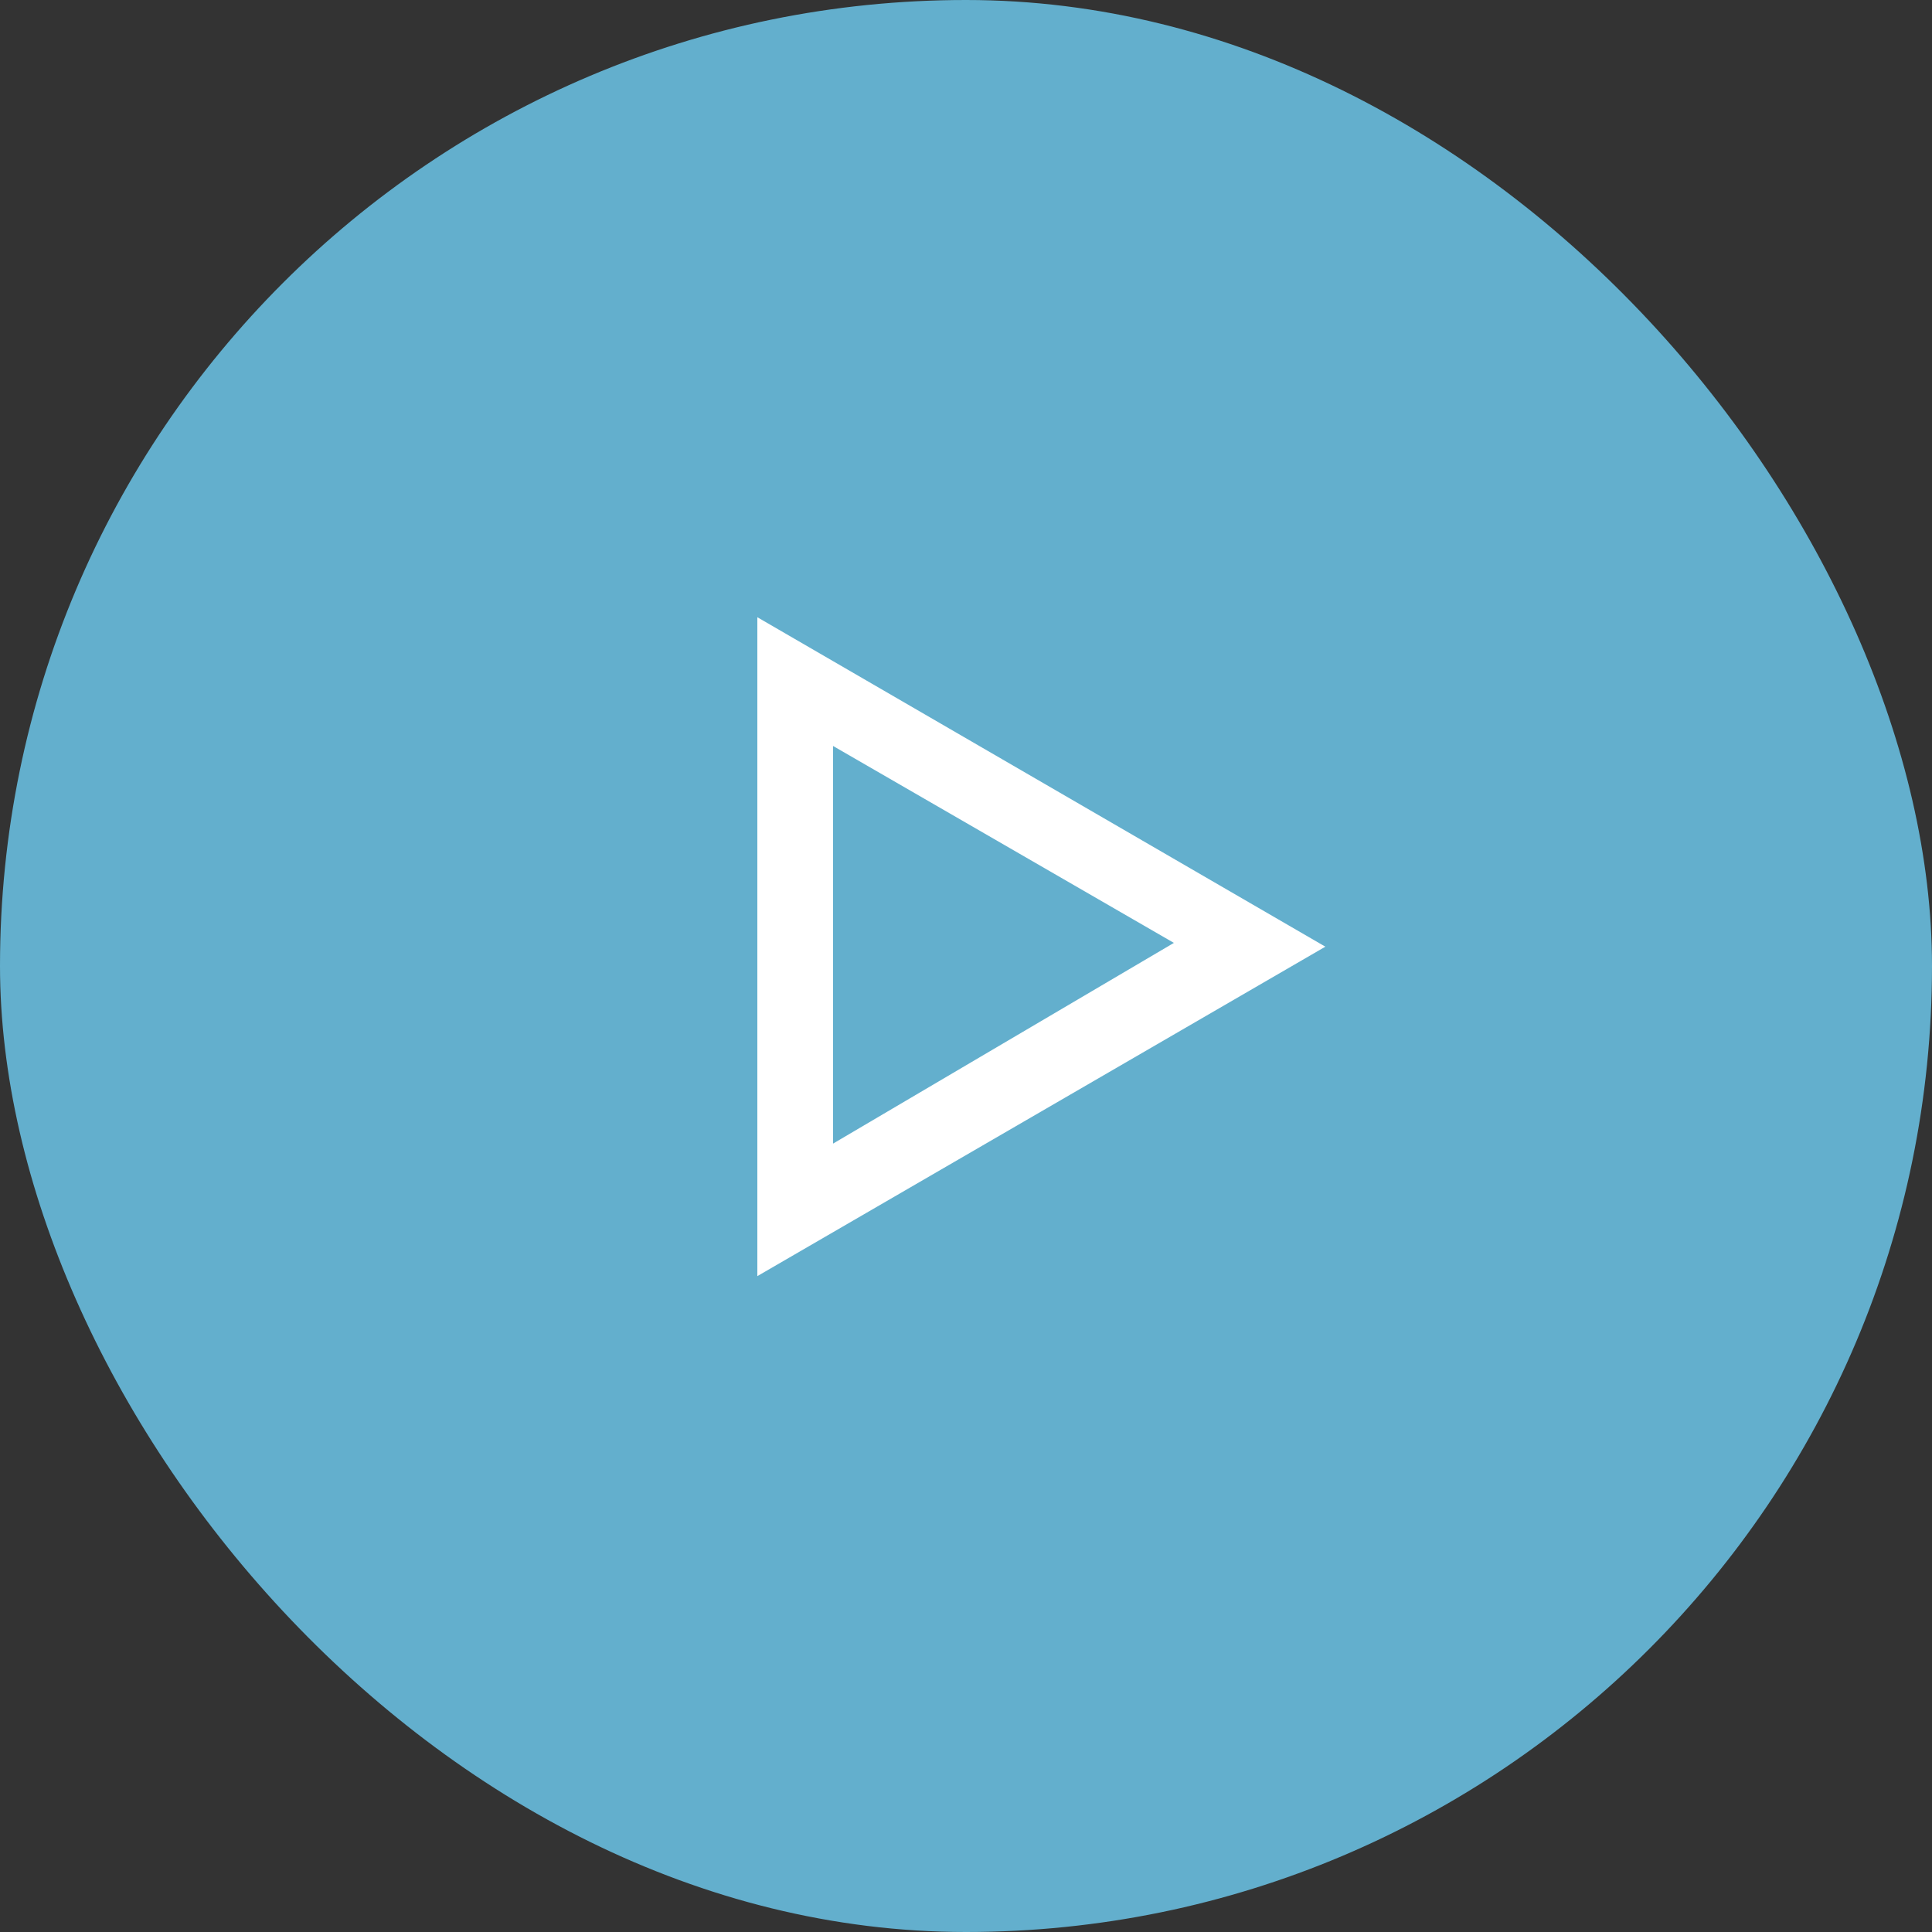
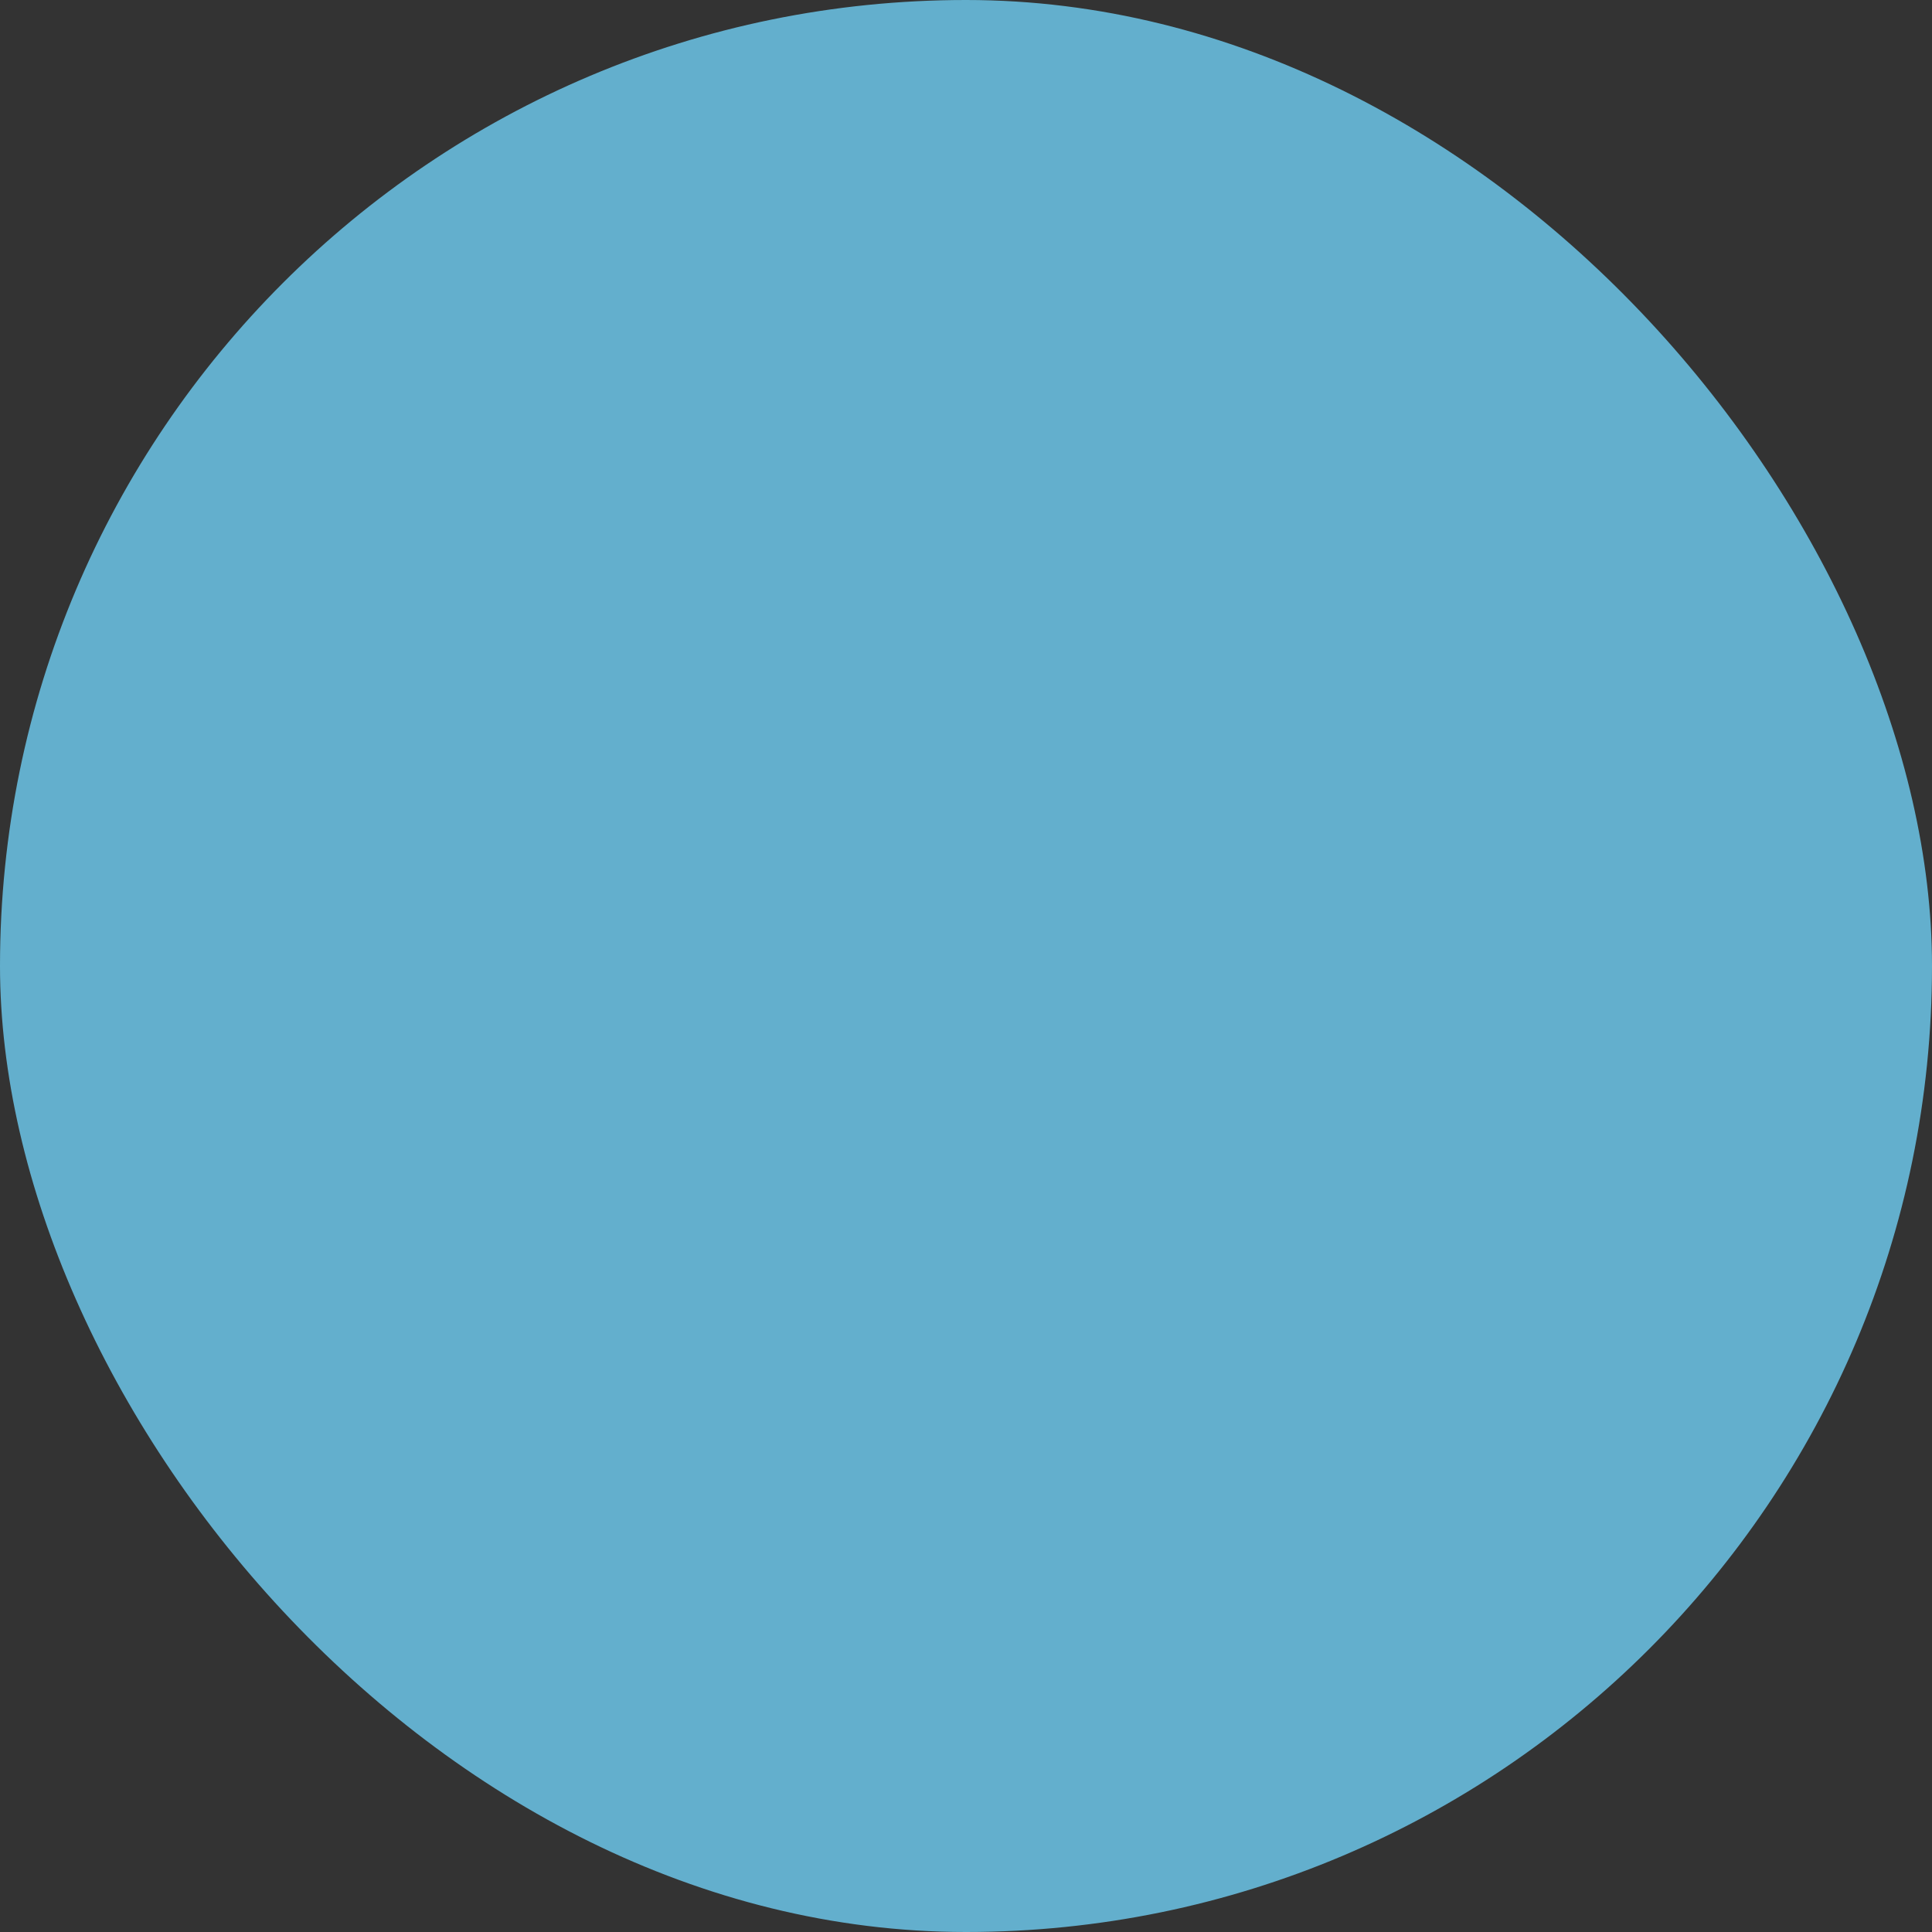
<svg xmlns="http://www.w3.org/2000/svg" width="50" height="50" viewBox="0 0 50 50" fill="none">
  <rect x="0" y="0" width="50" height="50" fill="#333333" stroke="none" />
  <rect width="50" height="50" rx="25" fill="#63AFCD" />
-   <path d="M19.6 33.026V15.974L34.3 24.5L19.6 33.026ZM21.56 19.306V29.596L30.38 24.402L21.56 19.306Z" fill="white" />
</svg>